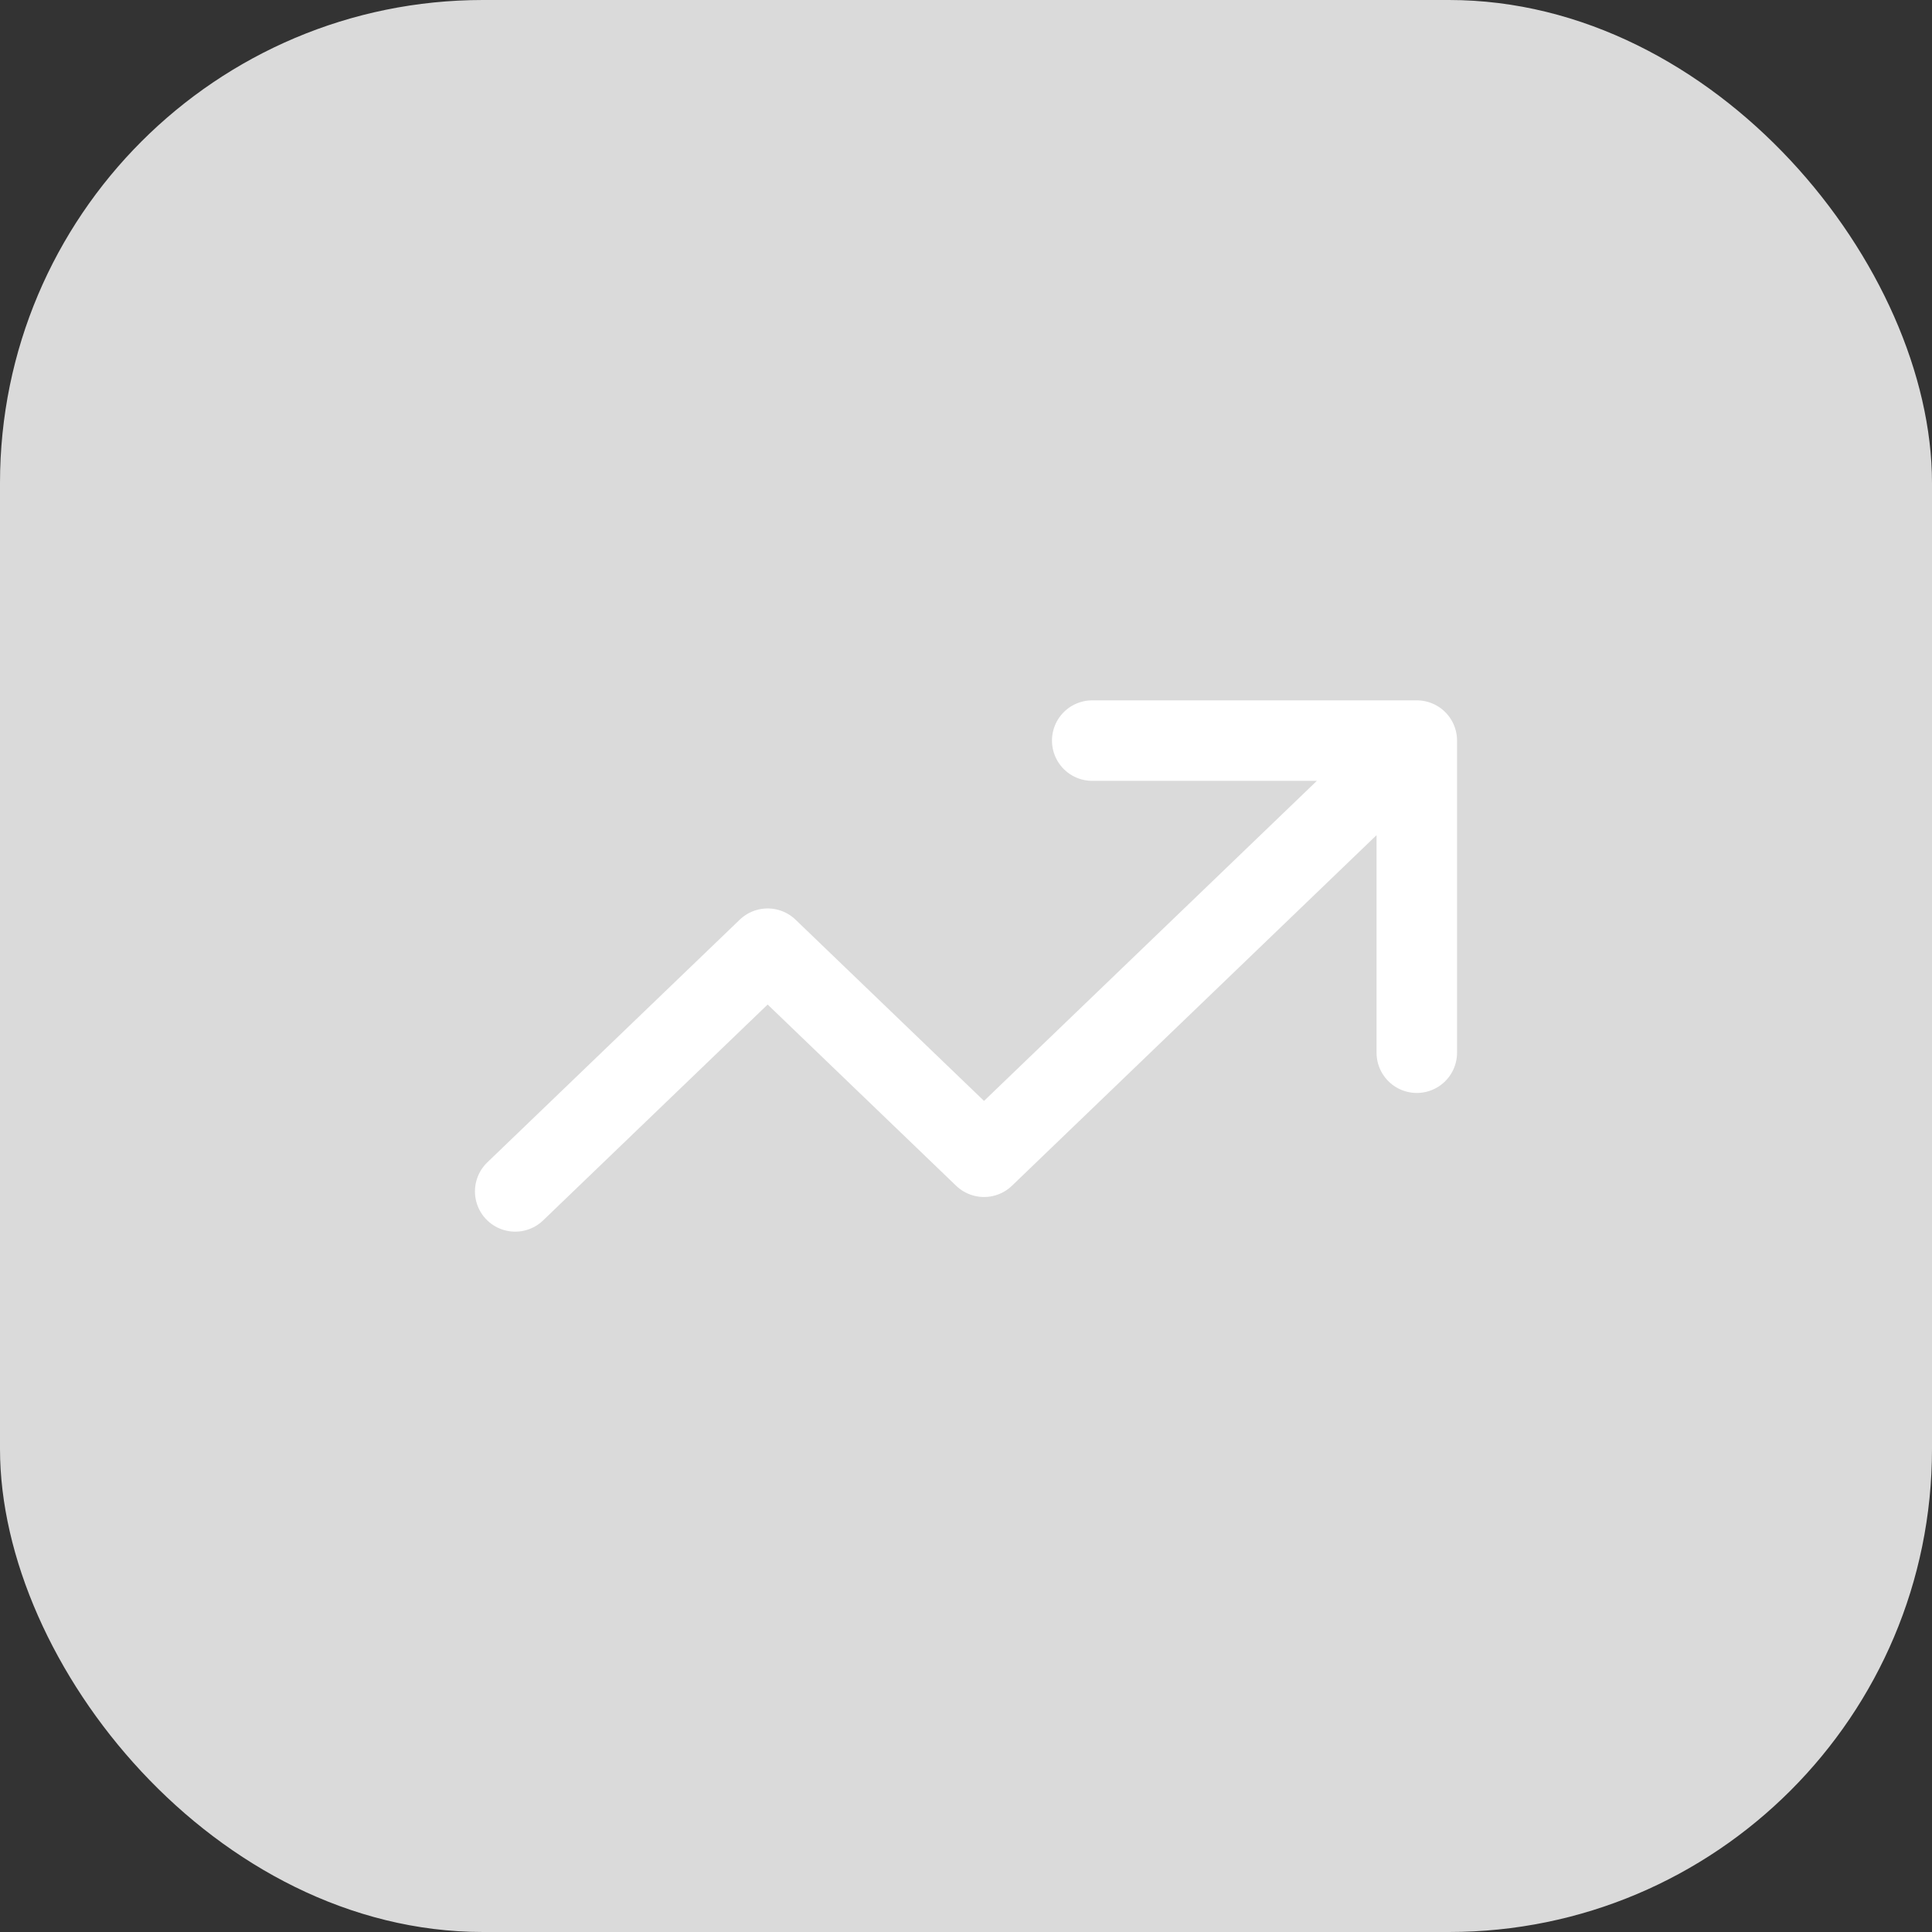
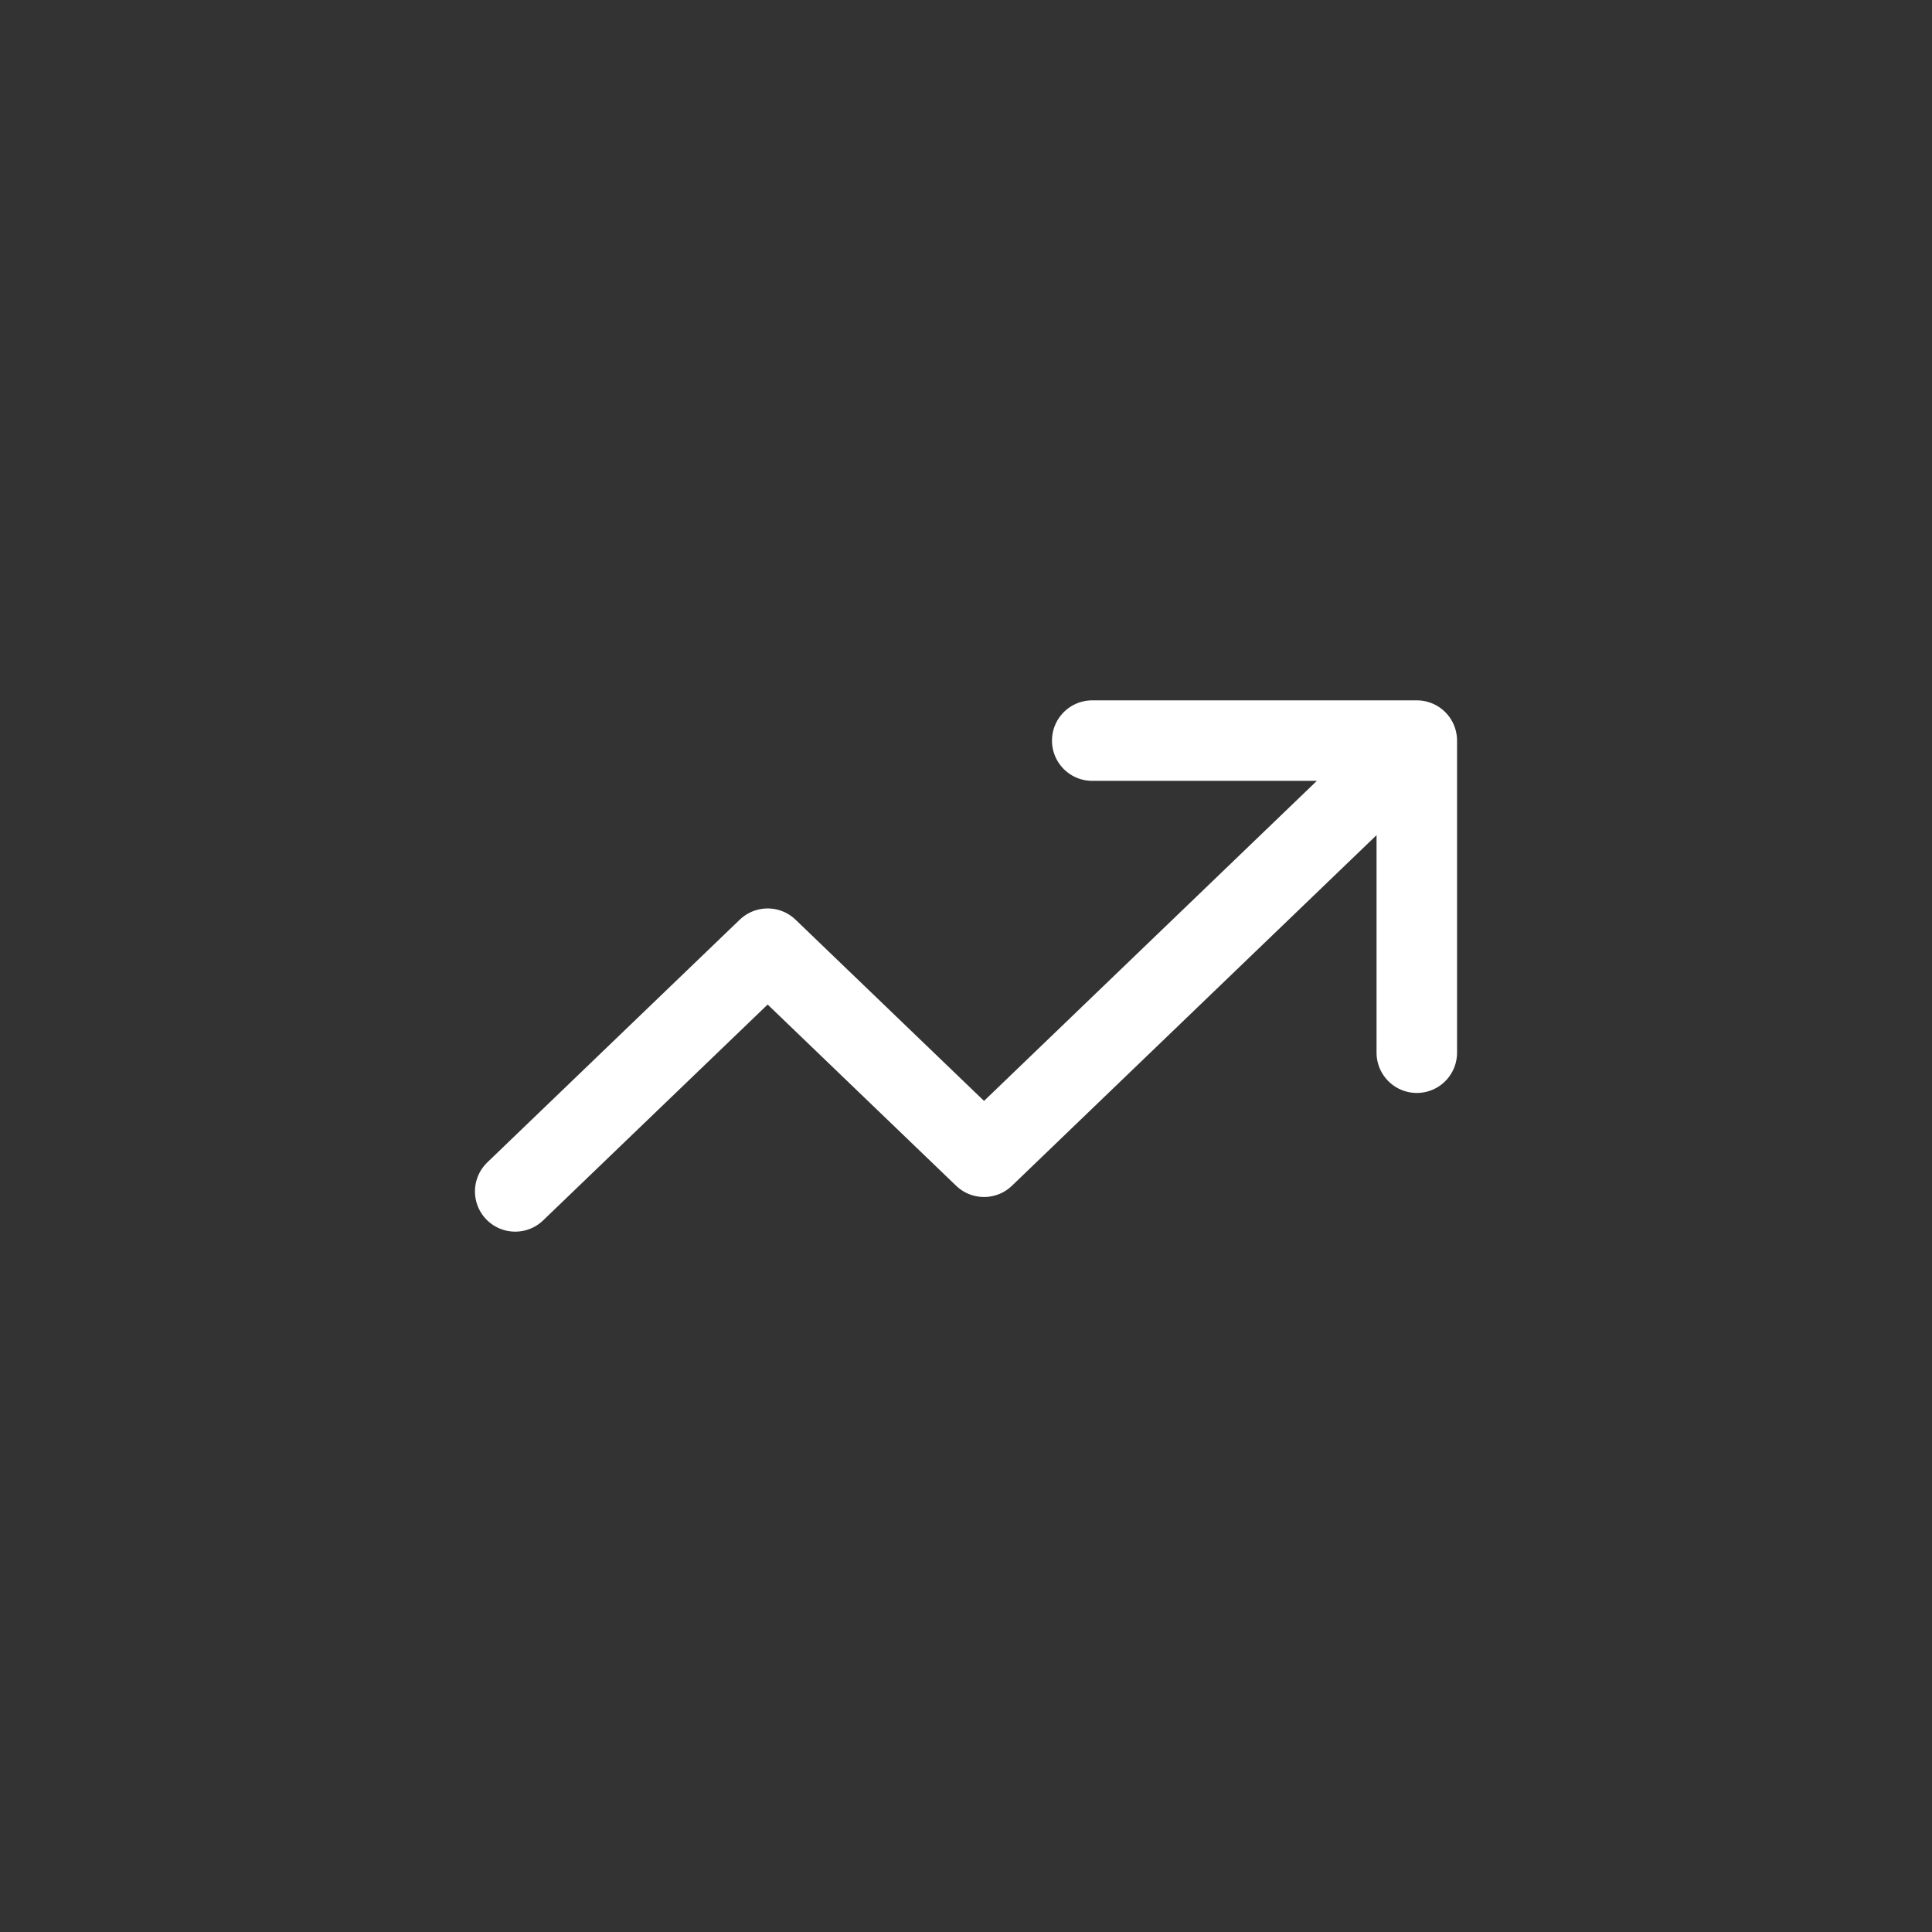
<svg xmlns="http://www.w3.org/2000/svg" width="48" height="48" viewBox="0 0 48 48" fill="none">
  <rect x="0" y="0" width="48" height="48" fill="#333333" stroke="none" />
-   <rect width="48" height="48" rx="12" fill="#DADADA" />
  <path d="M12.8 29.6L19.072 23.57L24.448 28.739L35.2 18.4M35.2 18.4H27.136M35.2 18.4V26.154" stroke="white" stroke-width="2" stroke-linecap="round" stroke-linejoin="round" />
</svg>